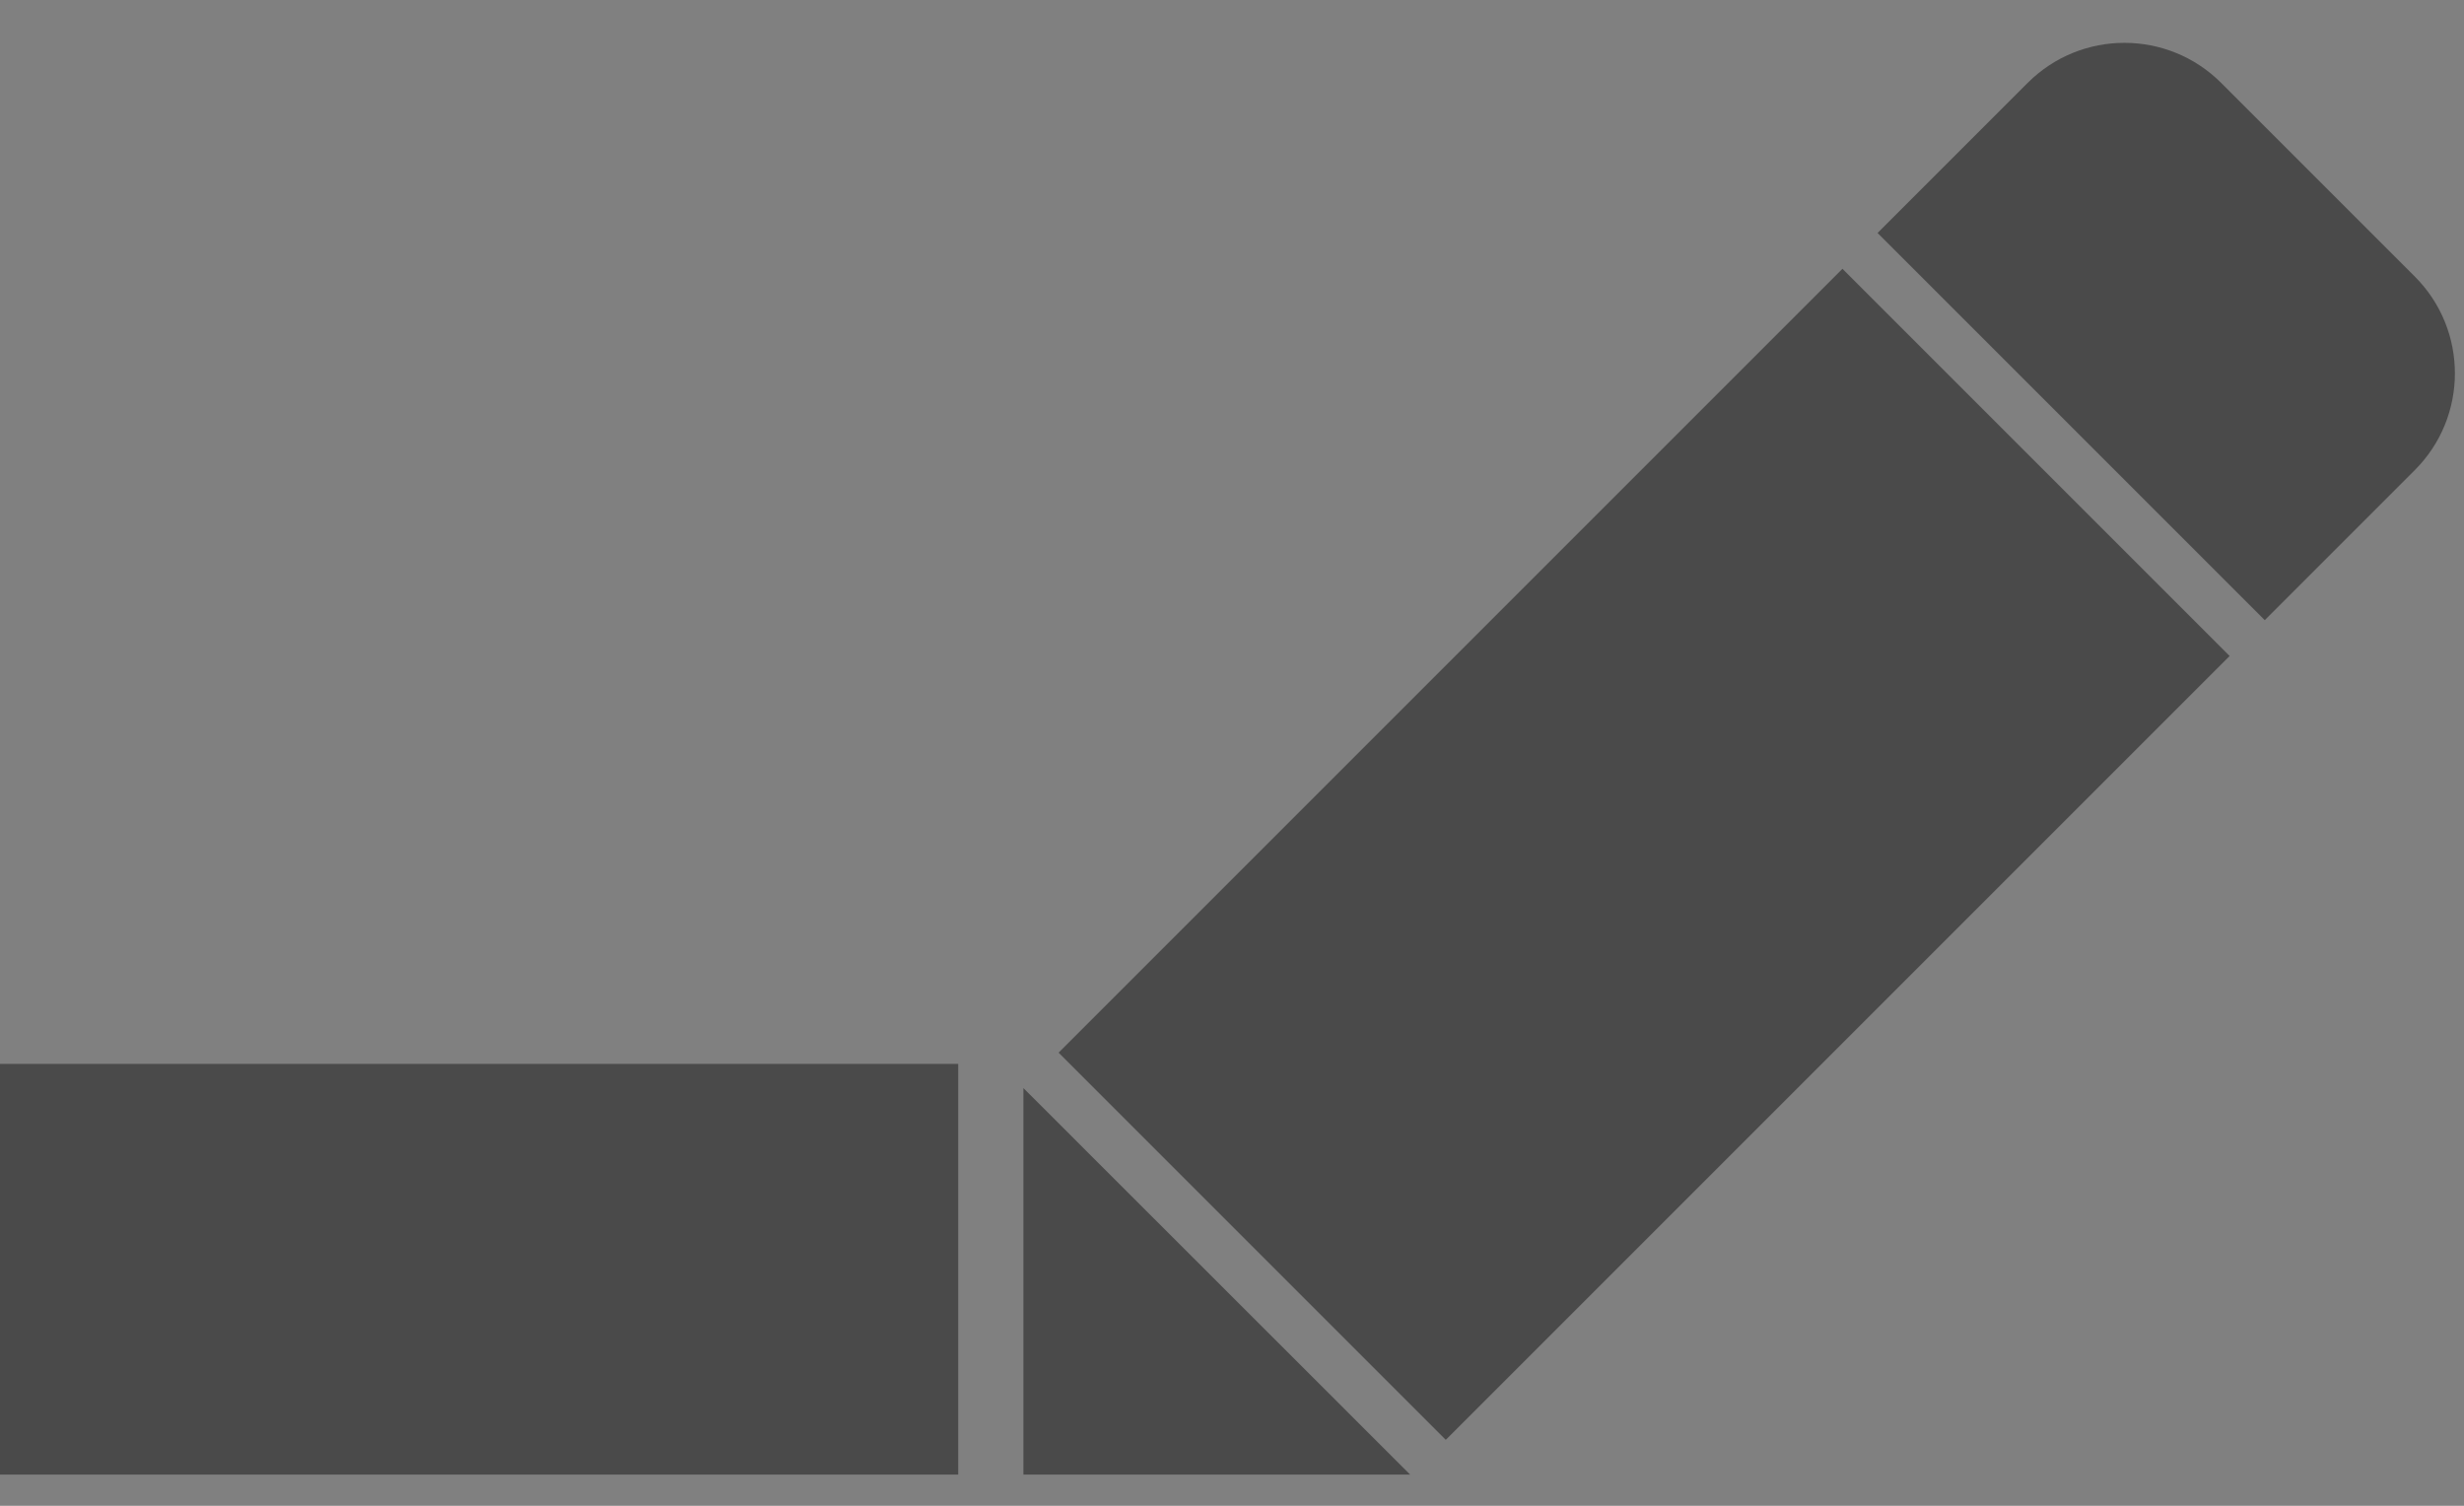
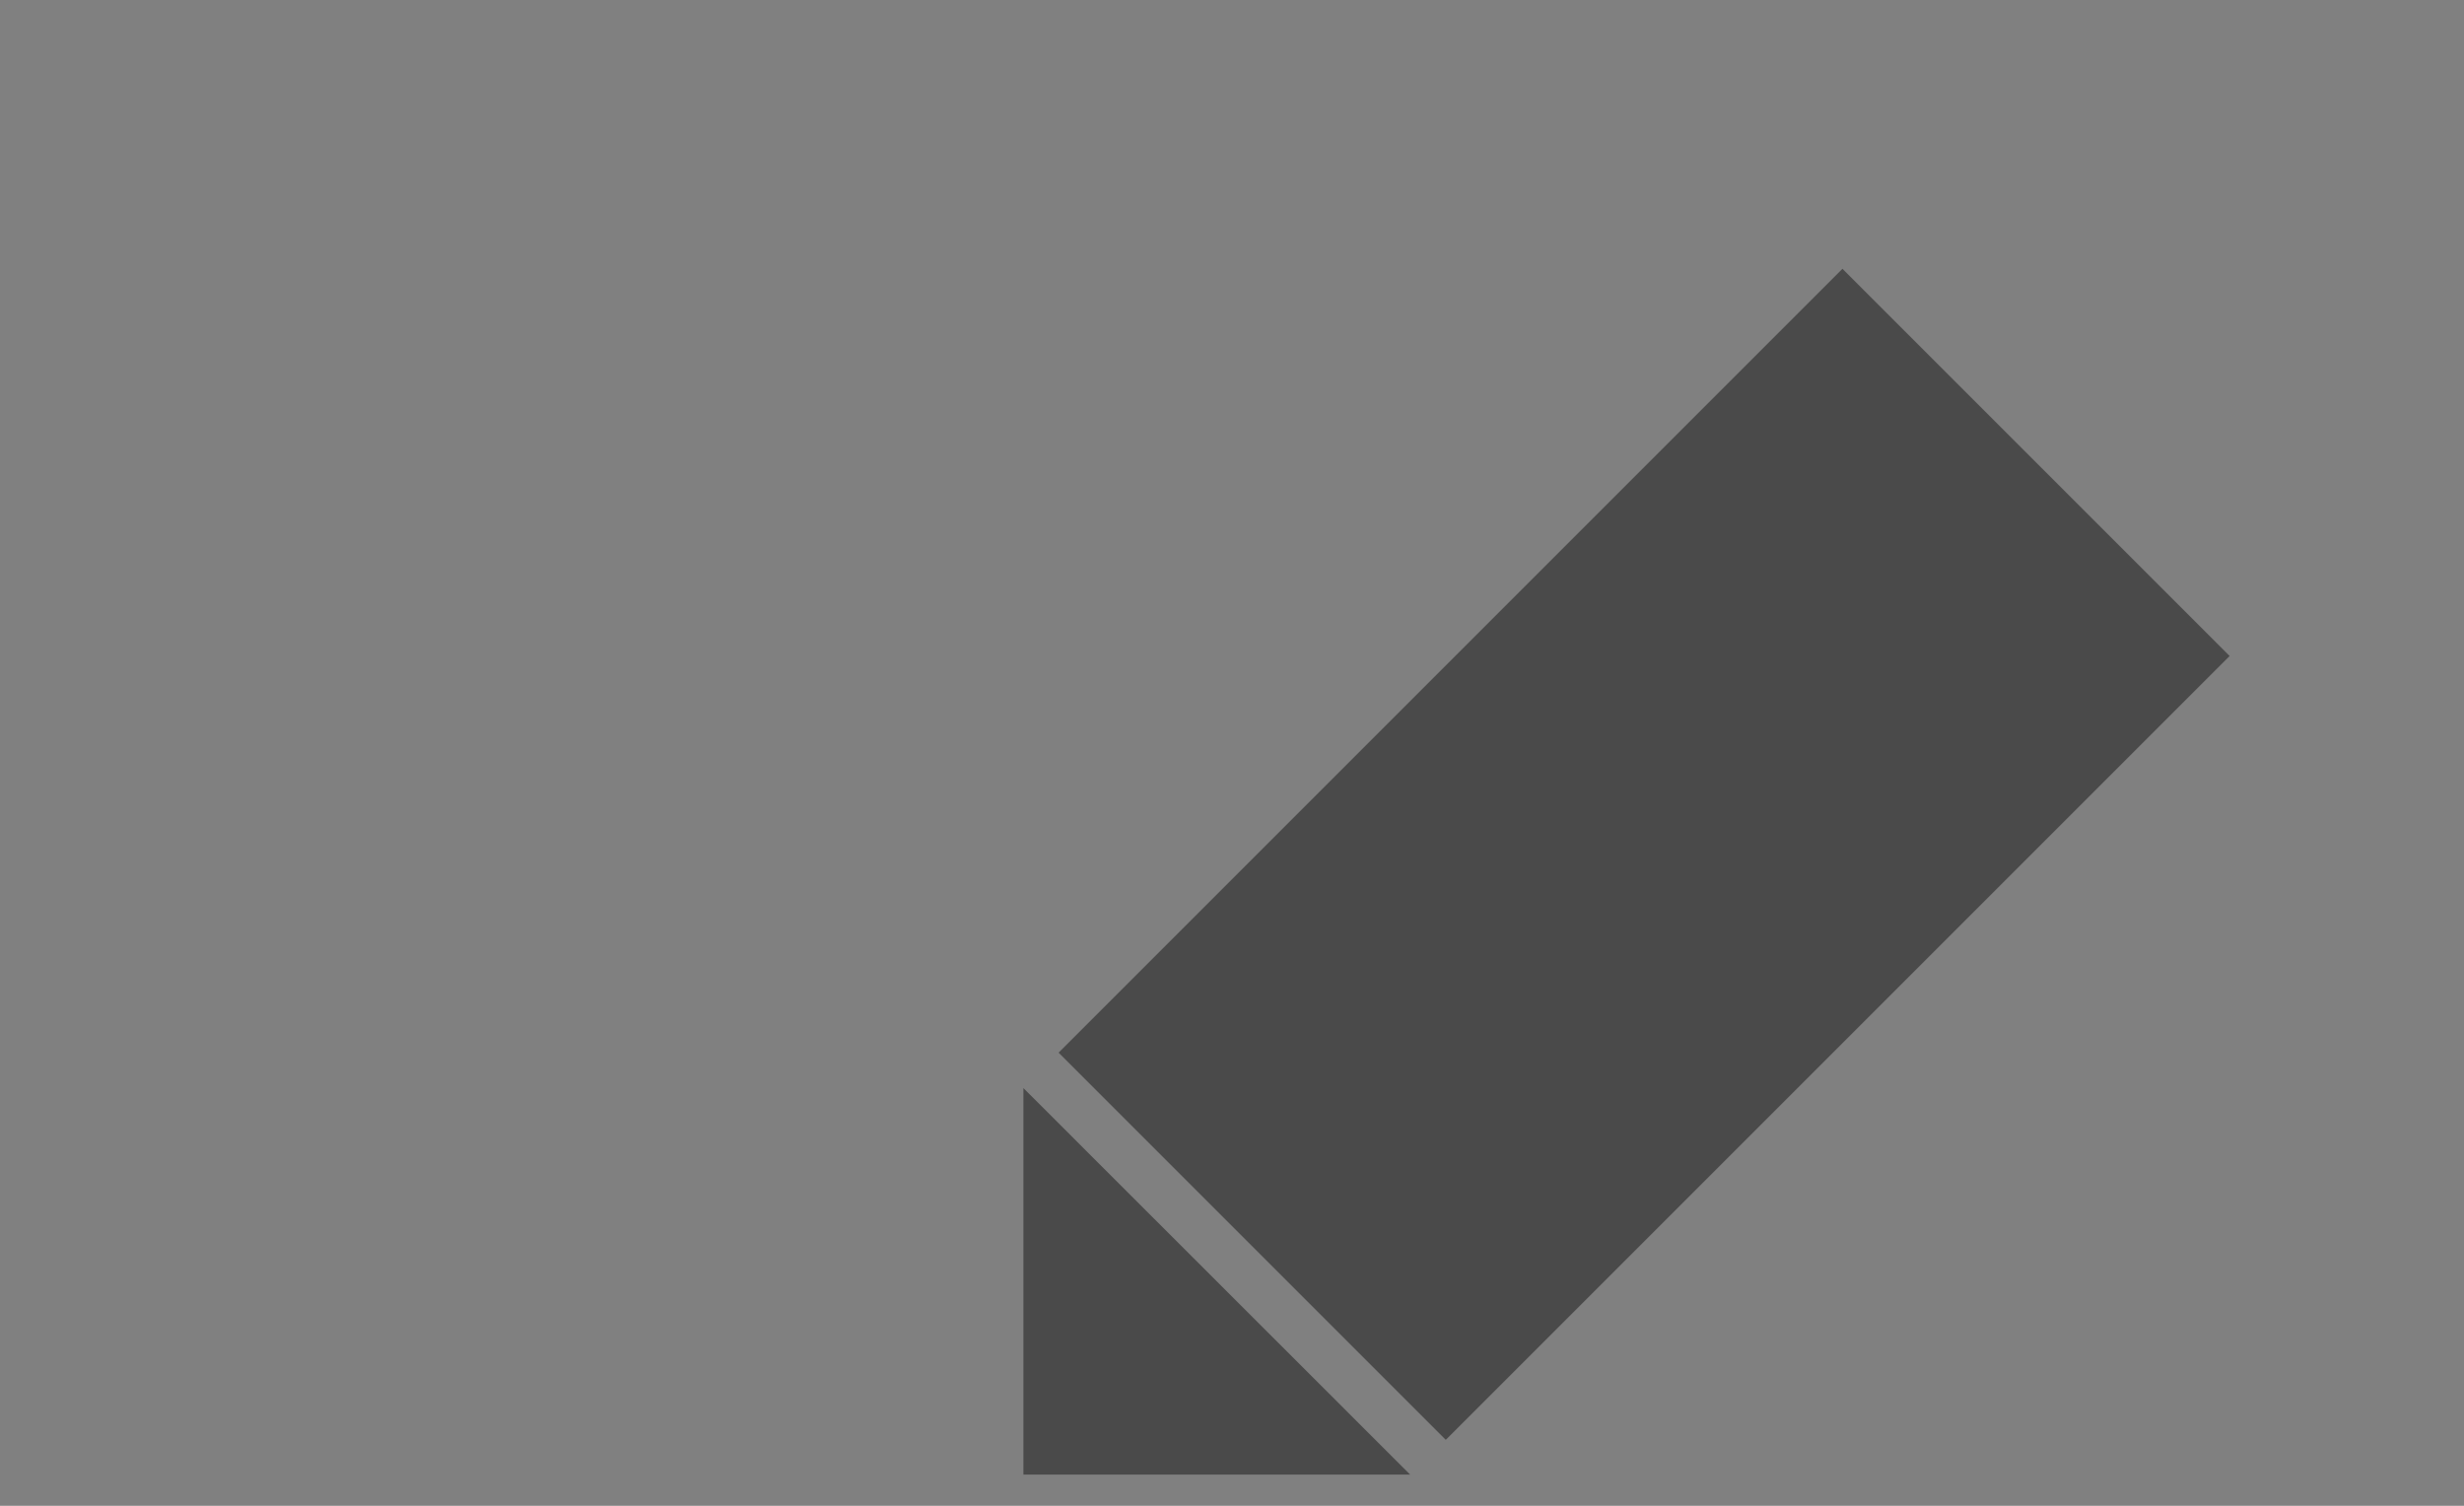
<svg xmlns="http://www.w3.org/2000/svg" width="36" height="22">
  <rect width="100%" height="100%" fill="#808080" stroke="none" />
  <view id="off" viewBox="0 0 36 22" />
  <g fill="#4A4A4A" fill-rule="evenodd" transform="translate(0 -2)">
-     <rect width="14" height="6" y="17.544" />
    <g transform="rotate(-45 29.864 -3.778)">
      <rect width="16.196" height="8" x="4.723" y="1.002" />
      <polygon points="1.169 2.175 6.819 7.822 1.169 7.822" transform="rotate(45 3.994 4.999)" />
-       <path d="M21.652,0.995 L24.752,0.995 L24.752,0.995 C25.857,0.995 26.752,1.891 26.752,2.995 L26.752,6.995 L26.752,6.995 C26.752,8.1 25.857,8.995 24.752,8.995 L21.652,8.995 L21.652,0.995 Z" />
    </g>
  </g>
  <view id="on" viewBox="36 0 36 22" />
  <g fill="#FFF" fill-rule="evenodd" transform="translate(36 -2)">
    <rect width="14" height="6" y="17.544" />
    <g transform="rotate(-45 29.864 -3.778)">
      <rect width="16.196" height="8" x="4.723" y="1.002" />
-       <polygon points="1.169 2.175 6.819 7.822 1.169 7.822" transform="rotate(45 3.994 4.999)" />
-       <path d="M21.652,0.995 L24.752,0.995 L24.752,0.995 C25.857,0.995 26.752,1.891 26.752,2.995 L26.752,6.995 L26.752,6.995 C26.752,8.1 25.857,8.995 24.752,8.995 L21.652,8.995 L21.652,0.995 Z" />
    </g>
  </g>
</svg>